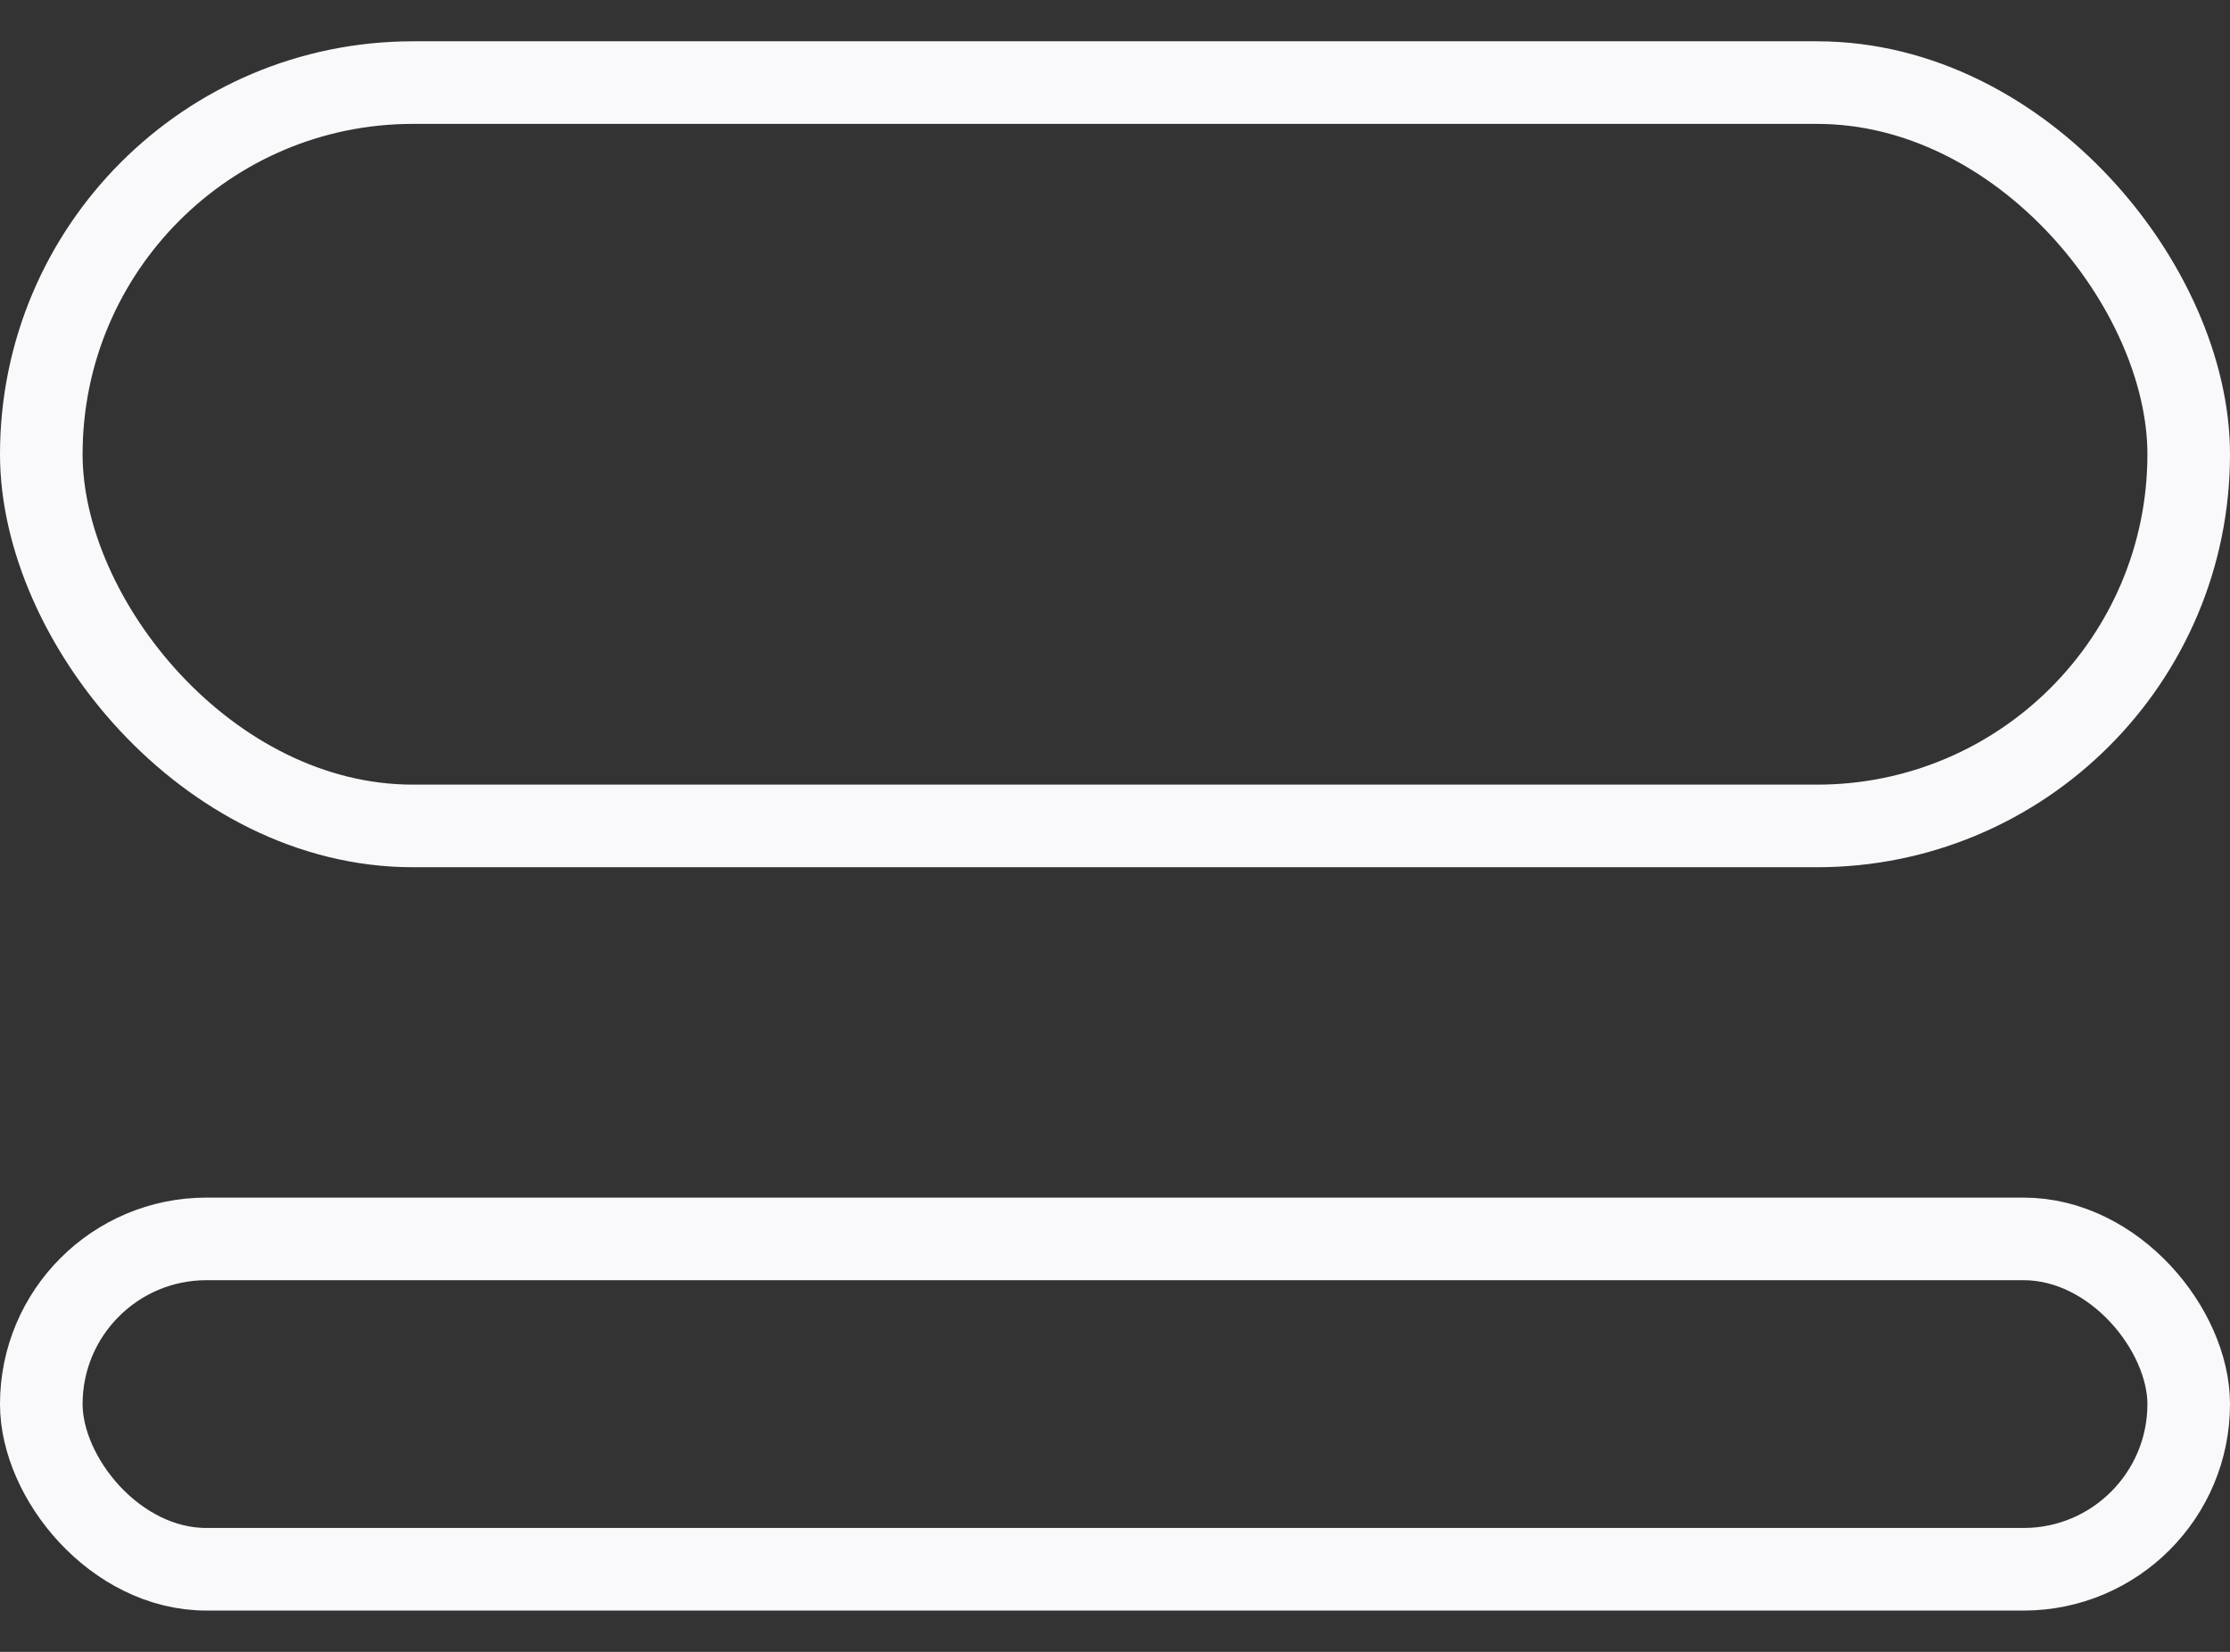
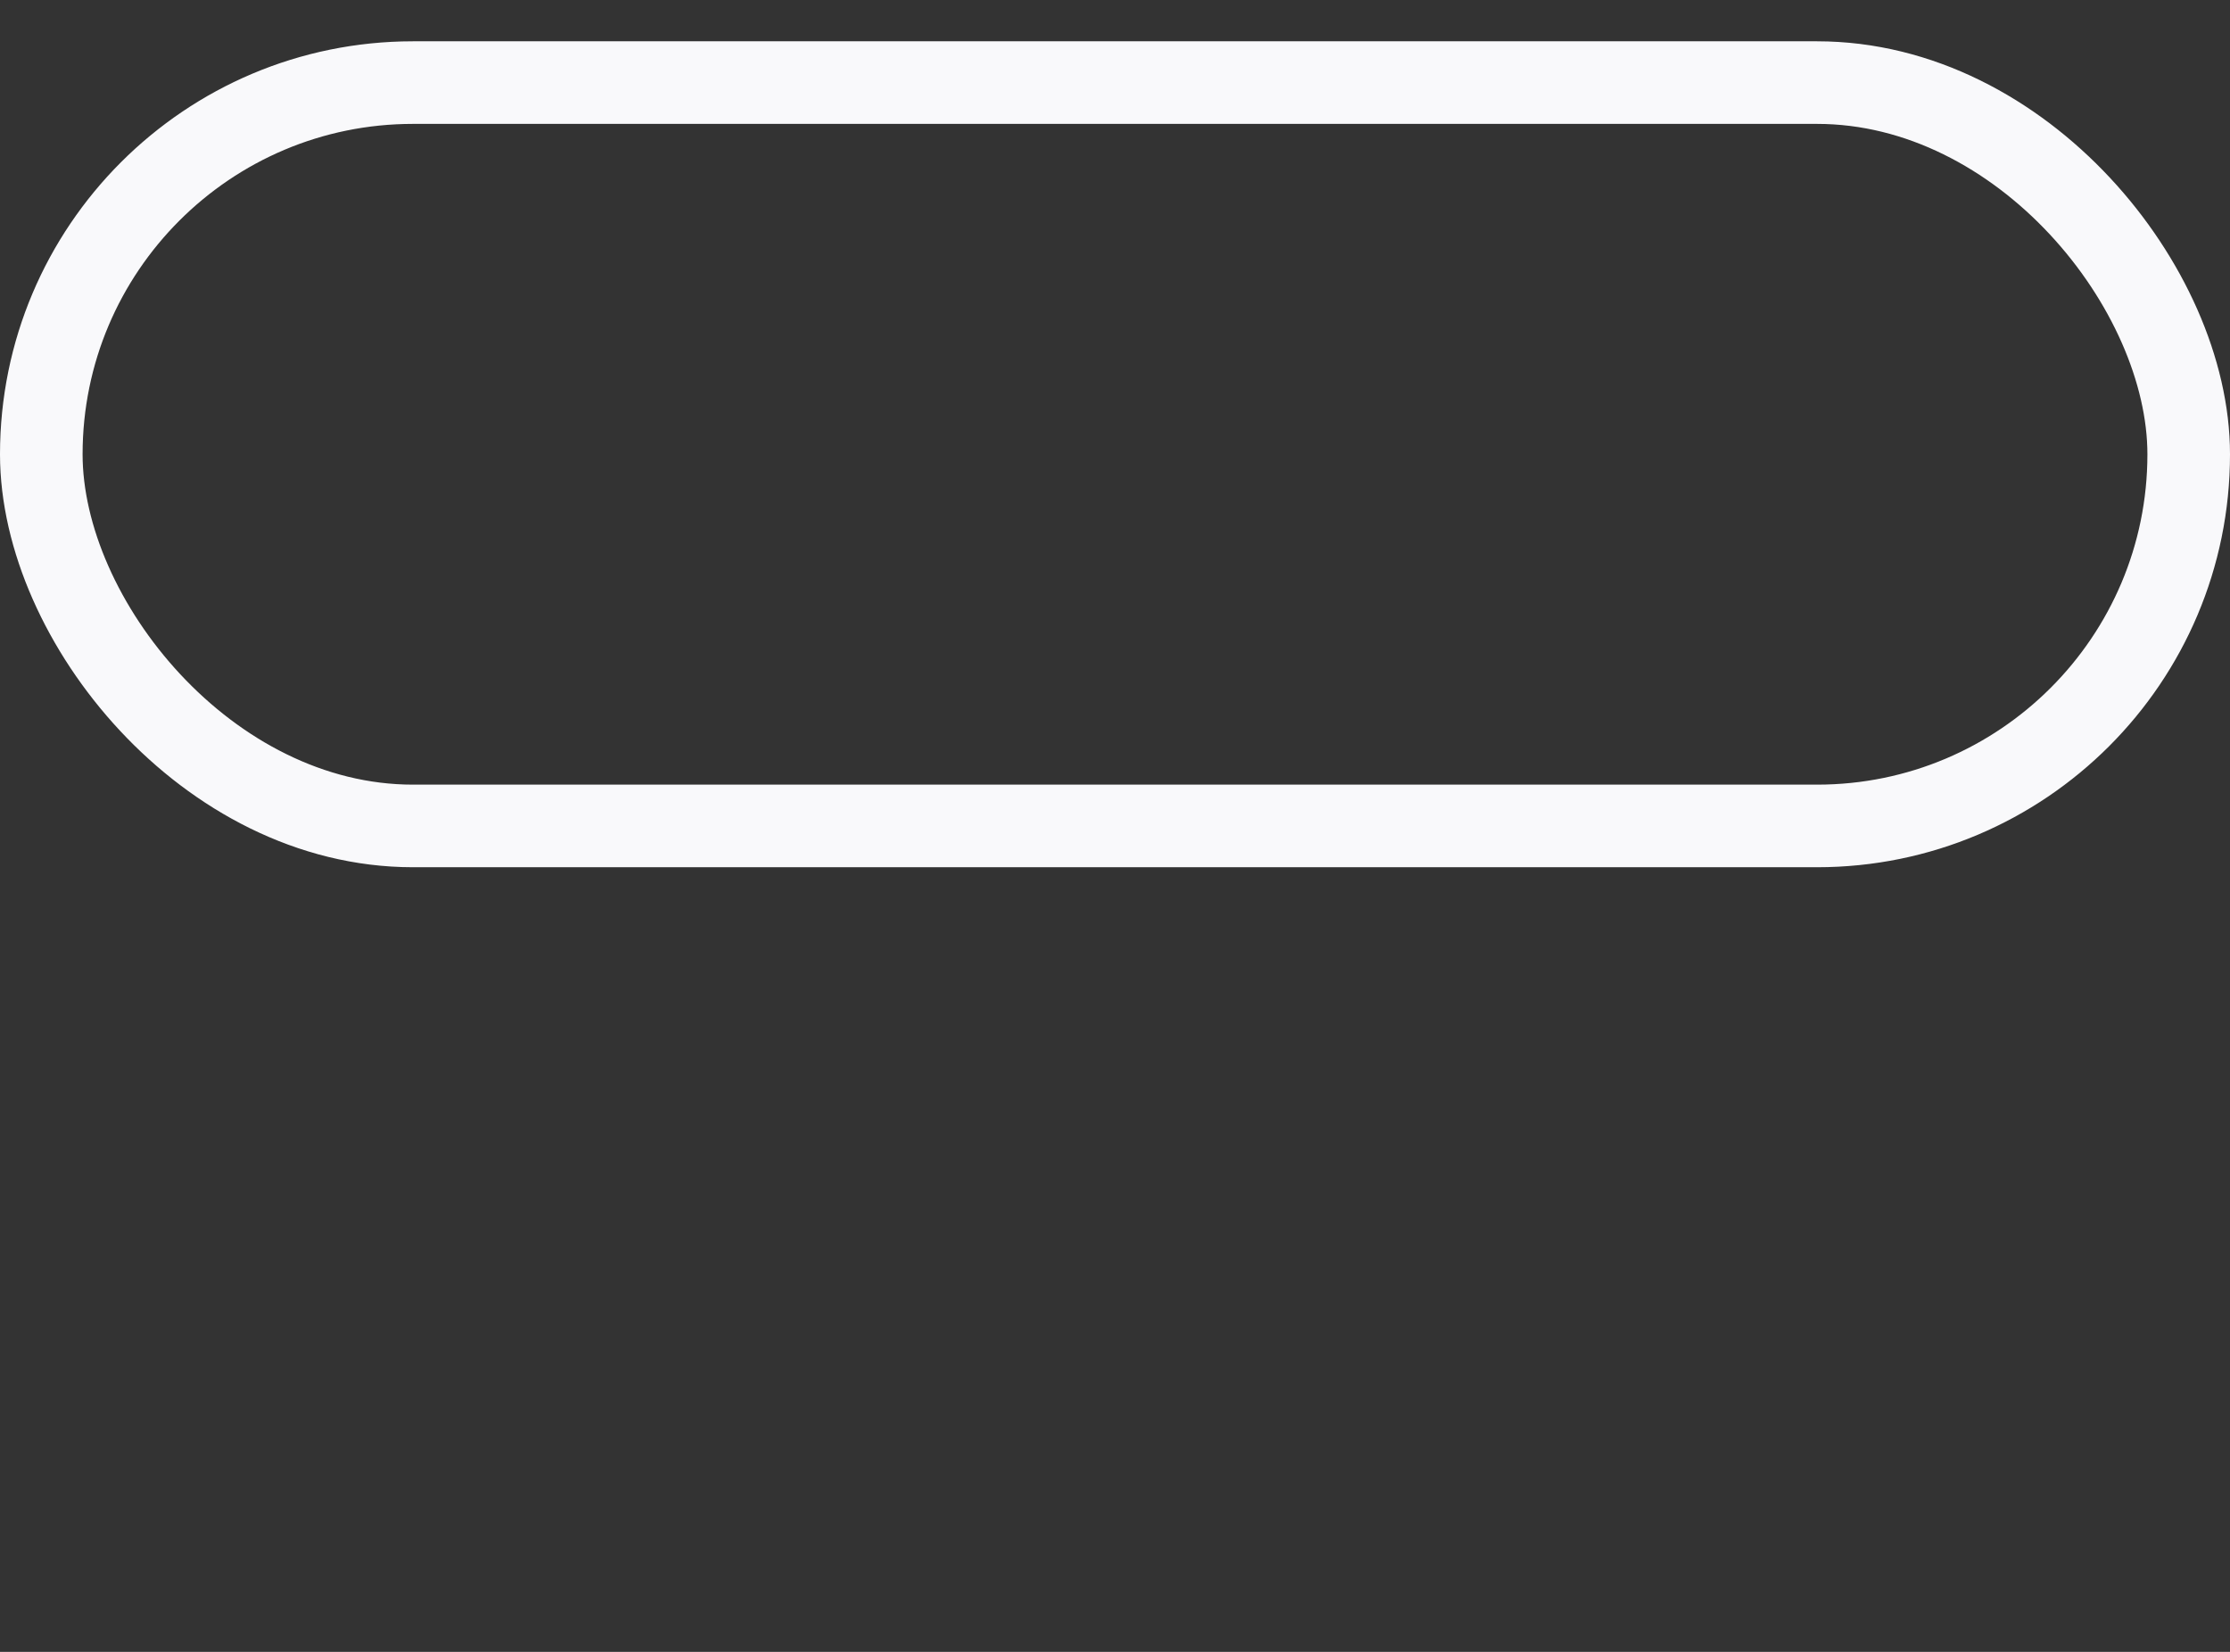
<svg xmlns="http://www.w3.org/2000/svg" width="27" height="20" viewBox="0 0 27 20" fill="none">
  <rect x="0" y="0" width="27" height="20" fill="#333333" stroke="none" />
  <rect x="0.5" y="1" width="26" height="9" rx="4.5" stroke="#F9F9FB" />
-   <rect x="0.5" y="15" width="26" height="4" rx="2" stroke="#F9F9FB" />
</svg>